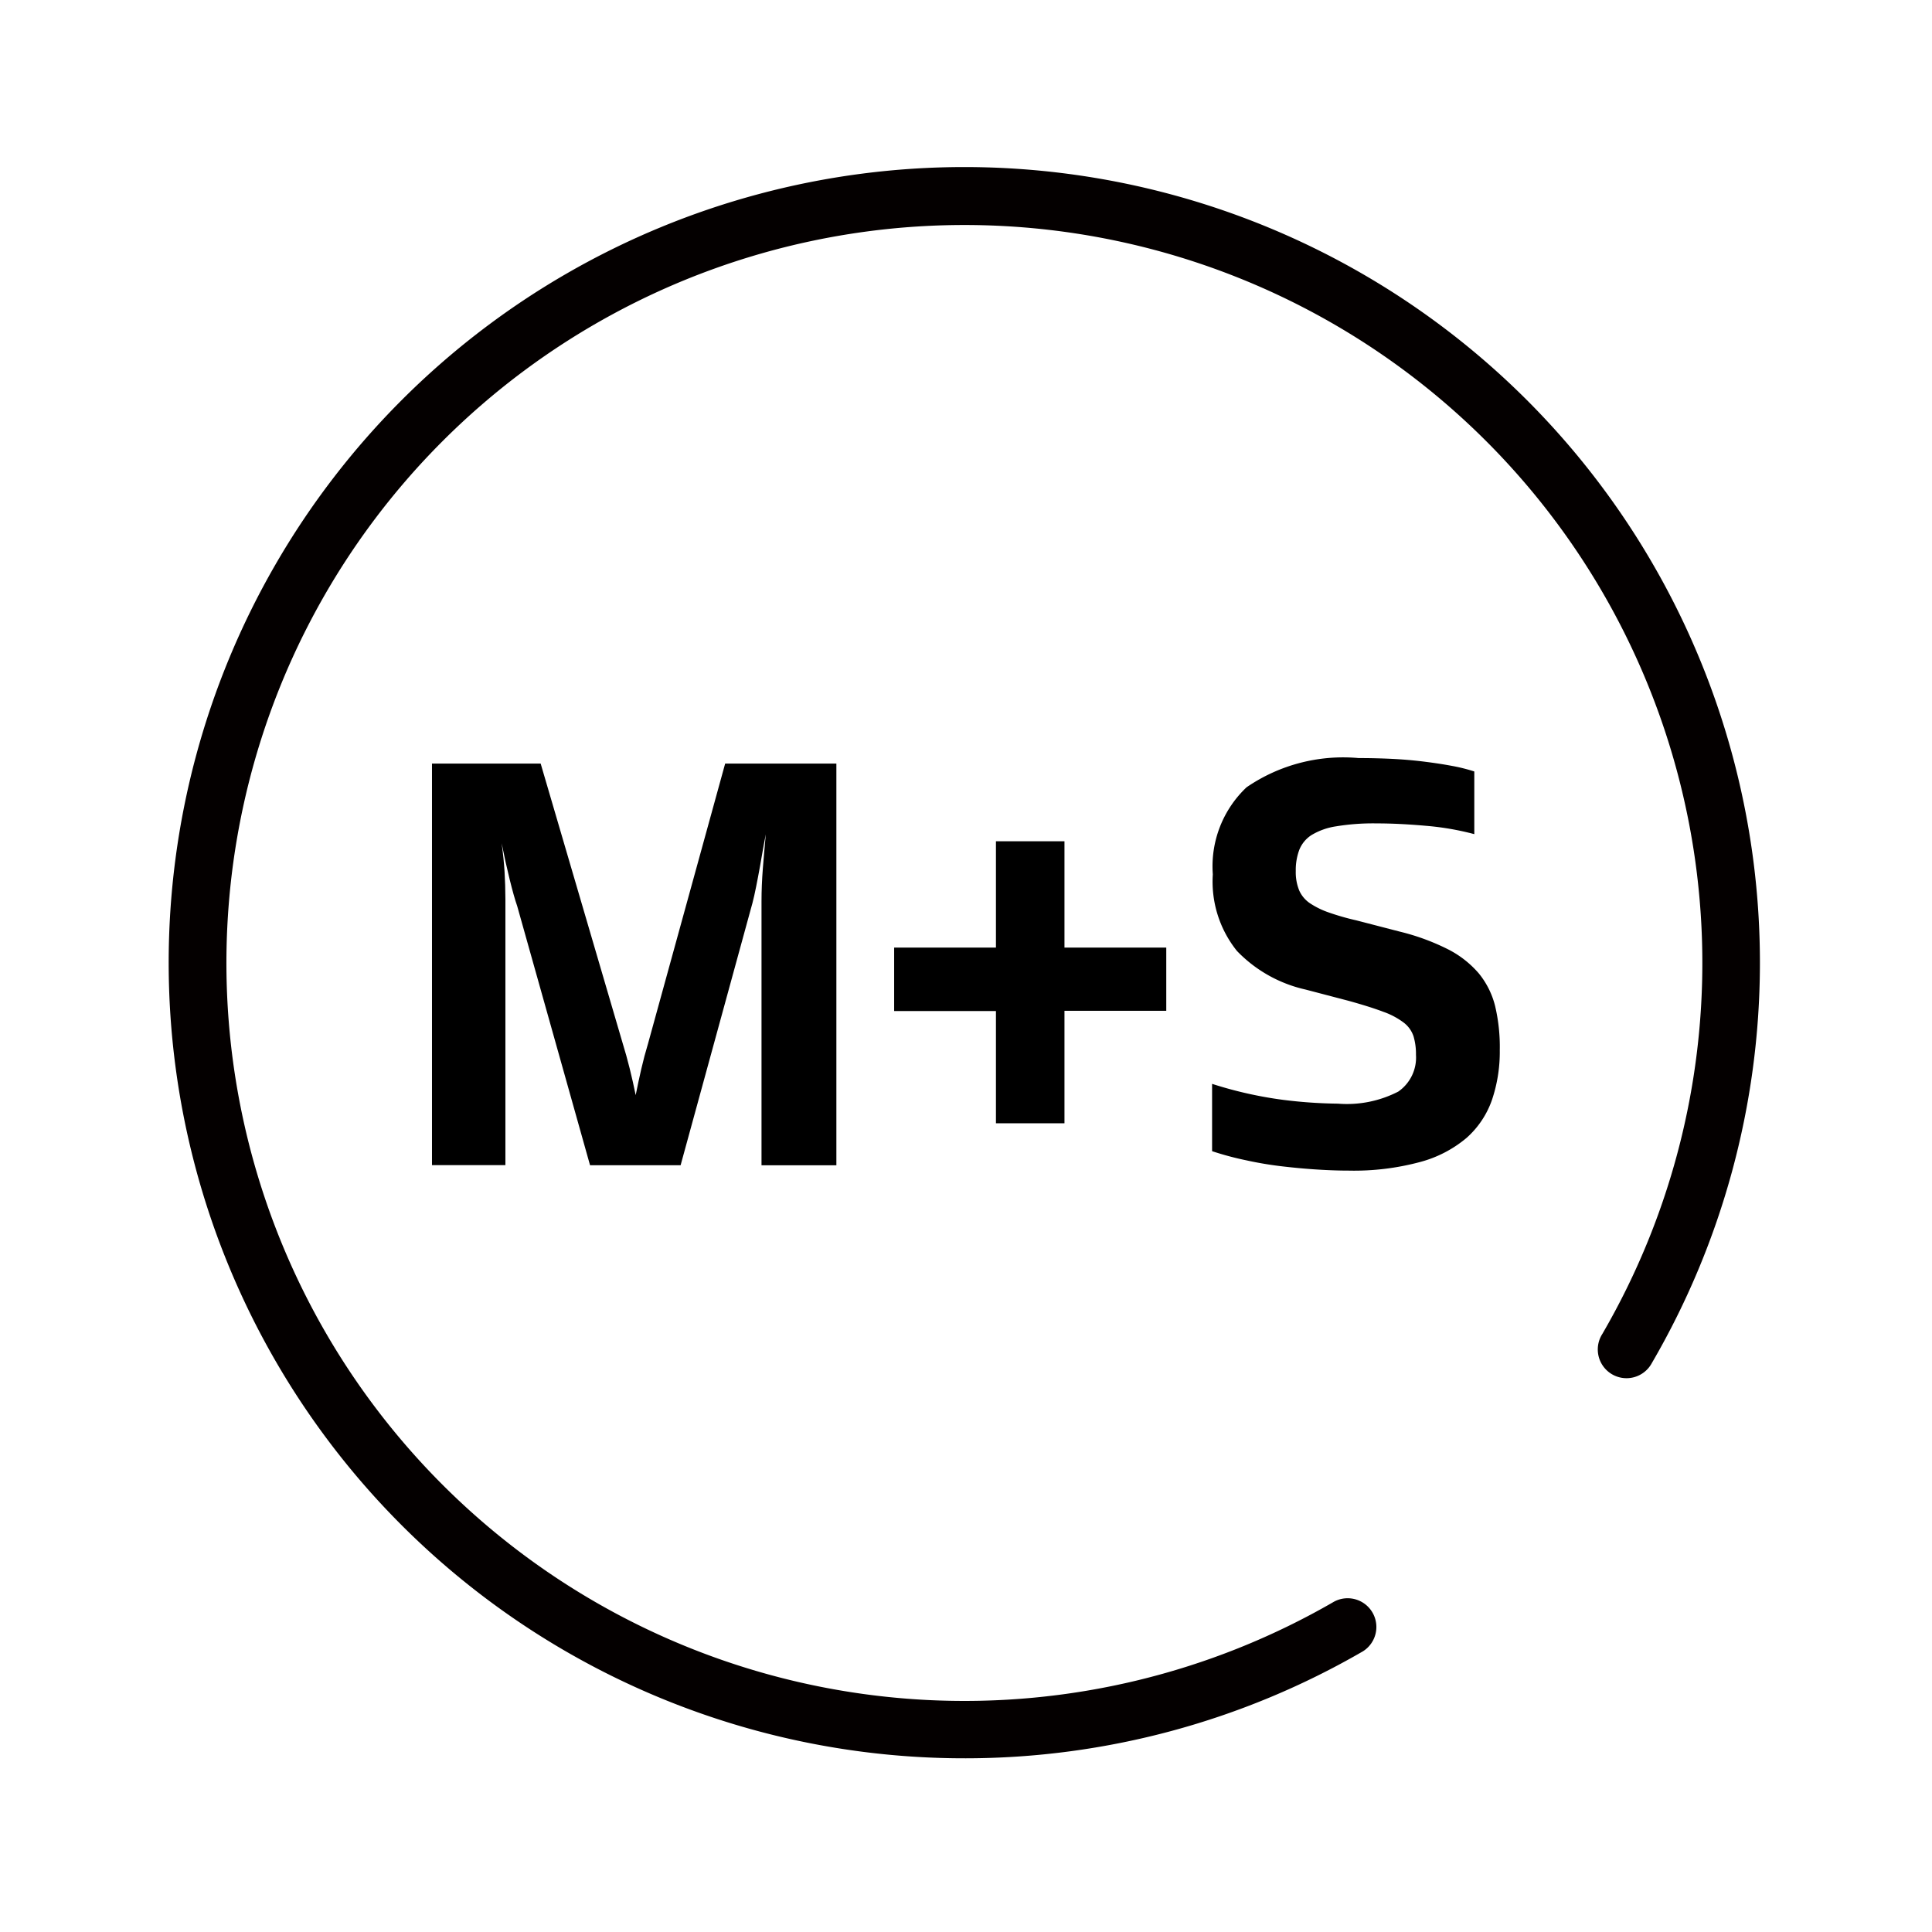
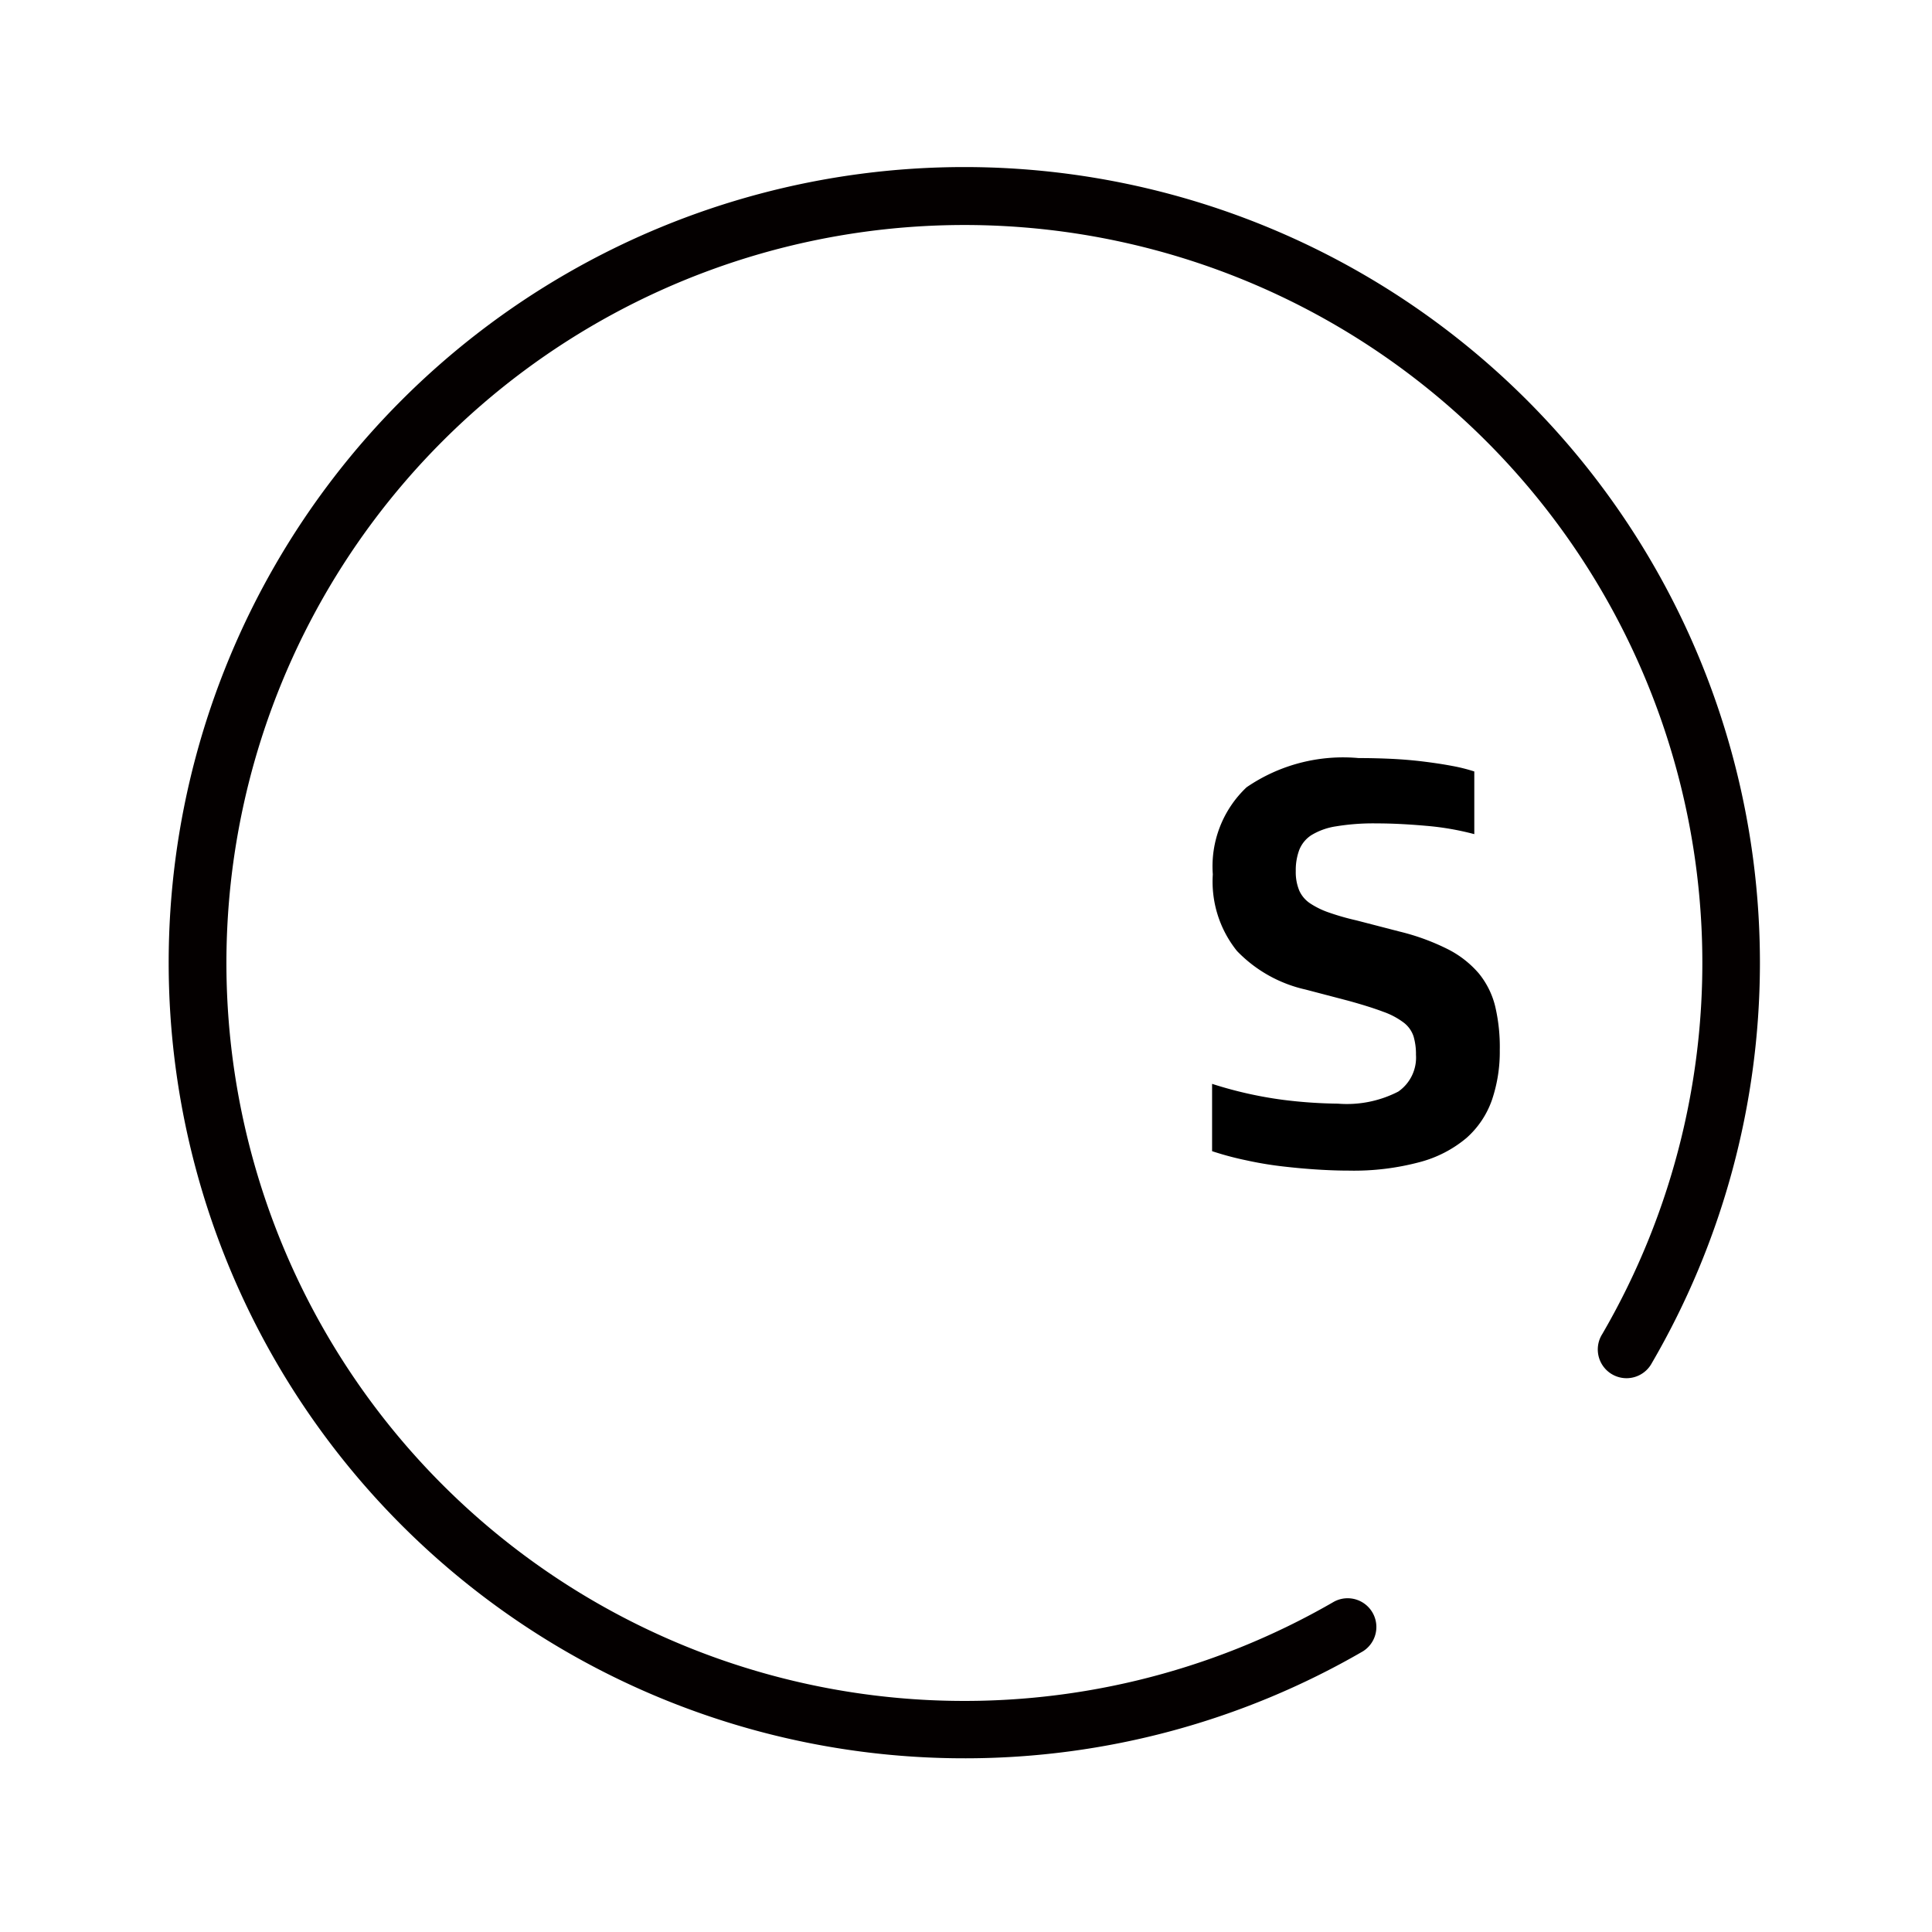
<svg xmlns="http://www.w3.org/2000/svg" width="32" height="32" viewBox="0 0 32 32">
  <g id="Performance_M_S" data-name="Performance_M+S" transform="translate(-4 -4)">
-     <rect id="사각형_12508" data-name="사각형 12508" width="32" height="32" transform="translate(4 4)" fill="none" />
    <g id="Performance_M_S-2" data-name="Performance_M+S" transform="translate(4.791 4.791)">
-       <path id="패스_55102" data-name="패스 55102" d="M16.74,25.363H15.5V20.989q0-.257.022-.541c.015-.189.032-.378.049-.568q-.035.177-.066.359c-.021.121-.041.238-.063.35s-.041.215-.062.306-.04.167-.058.226l-1.162,4.241h-1.5l-1.207-4.294q-.053-.151-.124-.439t-.133-.6q.035.258.048.47t.014.452v4.409H10.042V18.709h1.8L13.2,23.34q.062.2.116.417t.1.444q.044-.222.093-.435t.111-.417l1.278-4.64H16.74Z" transform="translate(-3.678 -6.853)" />
-       <path id="패스_55103" data-name="패스 55103" d="M24.944,20.739V22.5H26.63v1.047H24.944v1.863H23.809V23.551H22.123V22.5h1.686V20.739Z" transform="translate(-8.104 -7.596)" />
      <path id="패스_55104" data-name="패스 55104" d="M35.2,23.4a2.485,2.485,0,0,1-.129.821,1.5,1.5,0,0,1-.421.63,1.986,1.986,0,0,1-.772.4,4.208,4.208,0,0,1-1.18.142q-.24,0-.524-.018t-.581-.053q-.3-.035-.594-.1a5.053,5.053,0,0,1-.564-.151V23.956a6.653,6.653,0,0,0,1.184.266,7.884,7.884,0,0,0,.9.062,1.859,1.859,0,0,0,1-.2.685.685,0,0,0,.293-.608,1.042,1.042,0,0,0-.04-.306.474.474,0,0,0-.16-.226,1.252,1.252,0,0,0-.342-.182q-.222-.084-.577-.182l-.71-.186a2.263,2.263,0,0,1-1.136-.639,1.833,1.833,0,0,1-.4-1.269,1.8,1.8,0,0,1,.559-1.442,2.828,2.828,0,0,1,1.855-.484q.275,0,.55.013c.183.009.36.024.528.045s.324.044.466.071a2.838,2.838,0,0,1,.373.093v1.038a4.577,4.577,0,0,0-.8-.138q-.448-.04-.821-.04a3.774,3.774,0,0,0-.67.049,1.1,1.1,0,0,0-.408.146.52.52,0,0,0-.2.244.957.957,0,0,0-.058.35.8.8,0,0,0,.058.324.5.5,0,0,0,.182.213,1.372,1.372,0,0,0,.311.151,4.138,4.138,0,0,0,.452.129l.718.186a3.74,3.74,0,0,1,.8.293,1.663,1.663,0,0,1,.511.4,1.381,1.381,0,0,1,.27.541A2.945,2.945,0,0,1,35.2,23.4Z" transform="translate(-11.15 -6.795)" />
      <path id="패스_55105" data-name="패스 55105" d="M16.366,29.475a13.178,13.178,0,1,1,11.36-6.547.476.476,0,1,1-.822-.479,12.223,12.223,0,1,0-4.439,4.43.476.476,0,0,1,.477.823,13.144,13.144,0,0,1-6.575,1.773Z" transform="translate(-1.157 -1.143)" fill="#040000" />
-       <rect id="사각형_13285" data-name="사각형 13285" width="30" height="30" transform="translate(0.209 0.209)" fill="none" />
    </g>
  </g>
</svg>